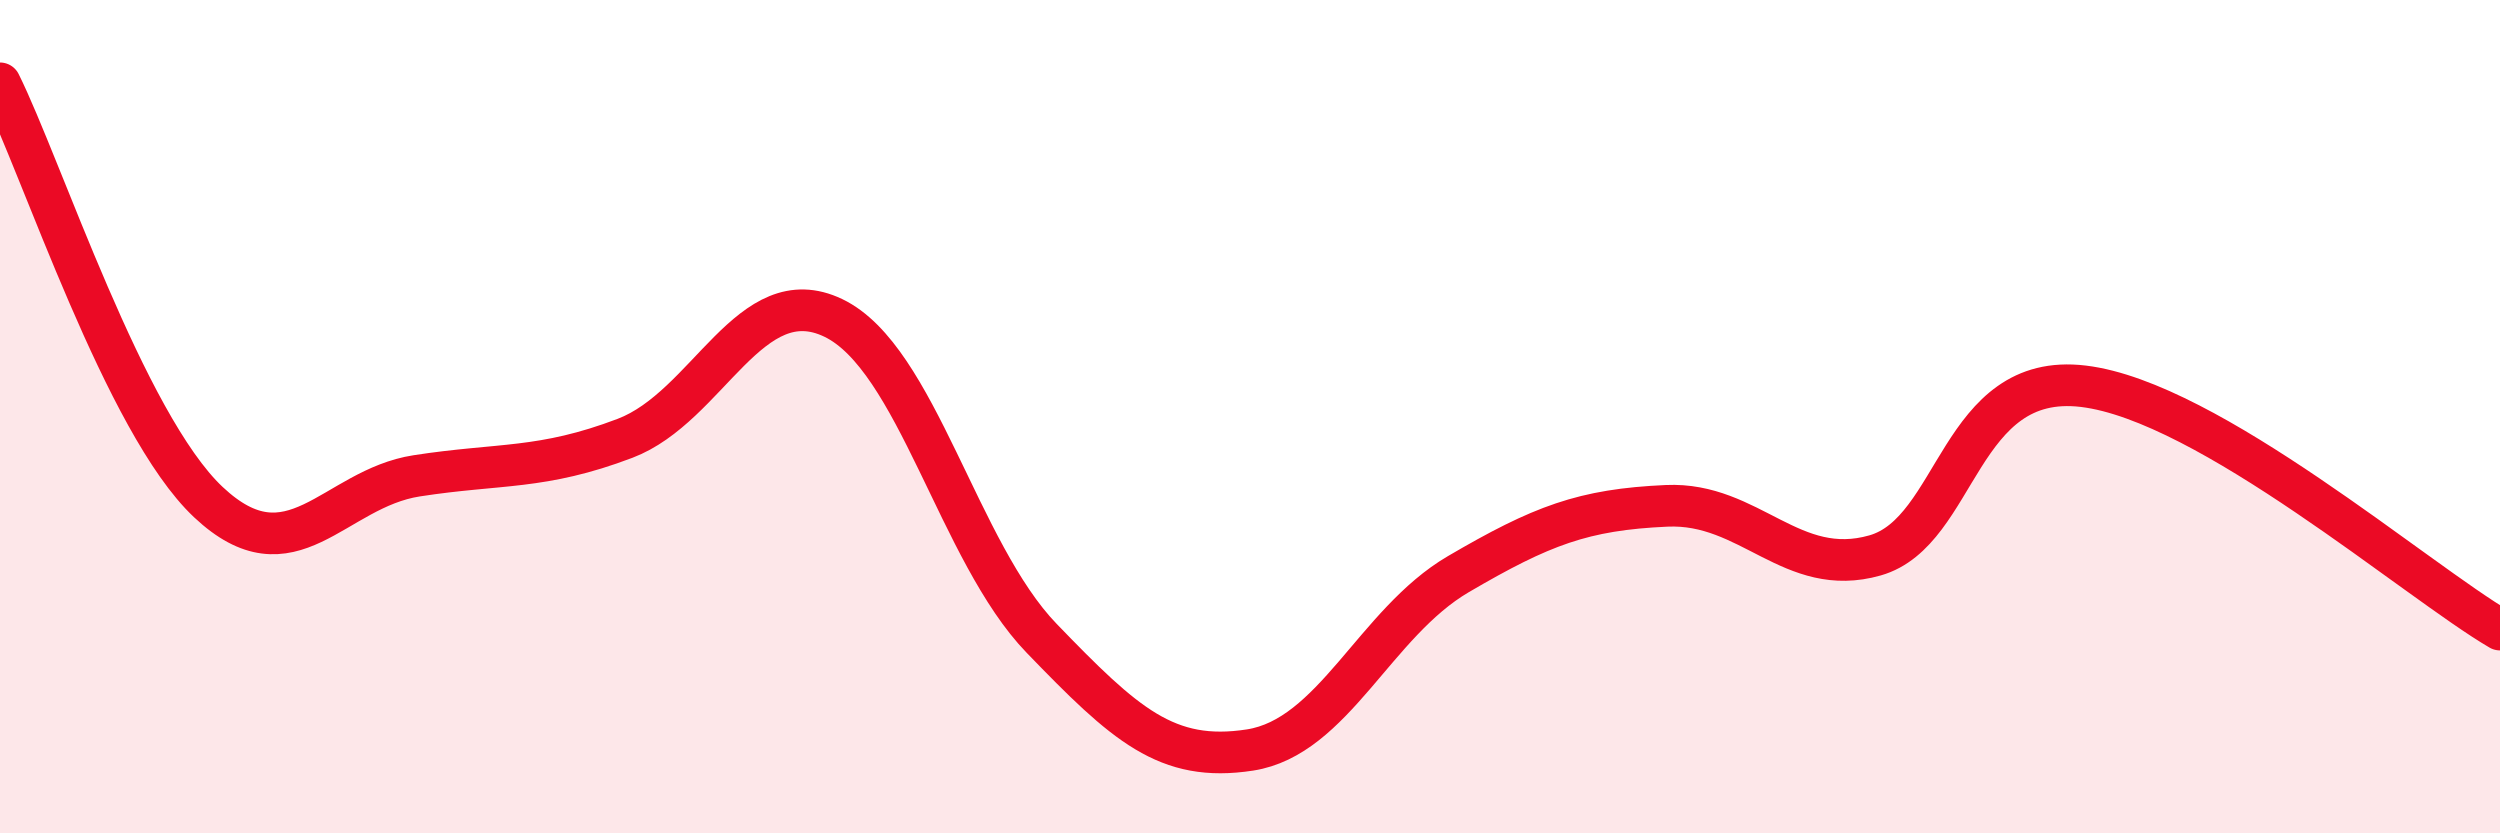
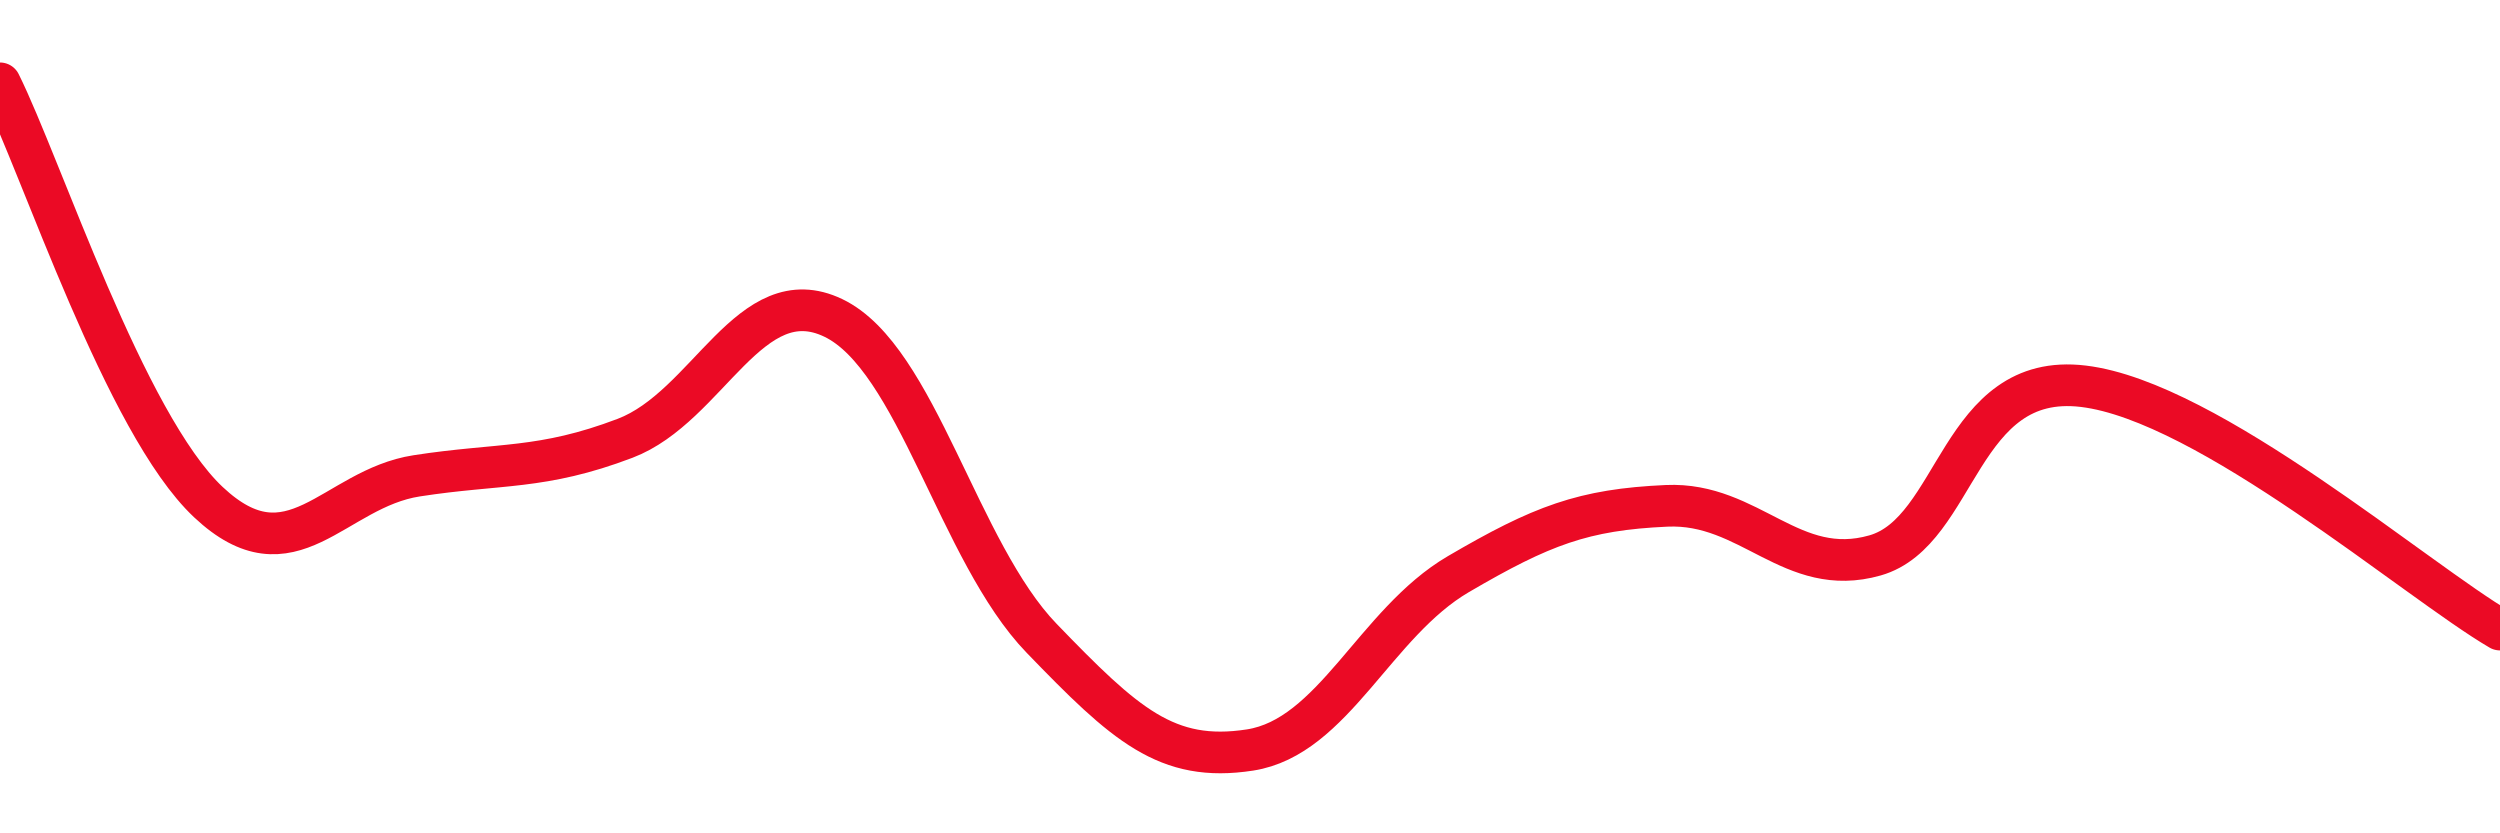
<svg xmlns="http://www.w3.org/2000/svg" width="60" height="20" viewBox="0 0 60 20">
-   <path d="M 0,2 C 1,4.01 3,10.17 5,12.05 C 7,13.93 8,11.73 10,11.42 C 12,11.11 13,11.28 15,10.52 C 17,9.76 18,6.67 20,7.63 C 22,8.59 23,13.25 25,15.32 C 27,17.39 28,18.31 30,18 C 32,17.69 33,14.95 35,13.78 C 37,12.61 38,12.23 40,12.14 C 42,12.05 43,13.9 45,13.33 C 47,12.76 47,8.91 50,9.27 C 53,9.63 58,13.94 60,15.11L60 20L0 20Z" fill="#EB0A25" opacity="0.1" stroke-linecap="round" stroke-linejoin="round" />
  <path d="M 0,2 C 1,4.01 3,10.17 5,12.05 C 7,13.93 8,11.73 10,11.42 C 12,11.11 13,11.28 15,10.52 C 17,9.76 18,6.67 20,7.63 C 22,8.59 23,13.25 25,15.32 C 27,17.39 28,18.31 30,18 C 32,17.69 33,14.95 35,13.78 C 37,12.61 38,12.23 40,12.14 C 42,12.05 43,13.9 45,13.33 C 47,12.76 47,8.91 50,9.27 C 53,9.63 58,13.94 60,15.11" stroke="#EB0A25" stroke-width="1" fill="none" stroke-linecap="round" stroke-linejoin="round" />
</svg>